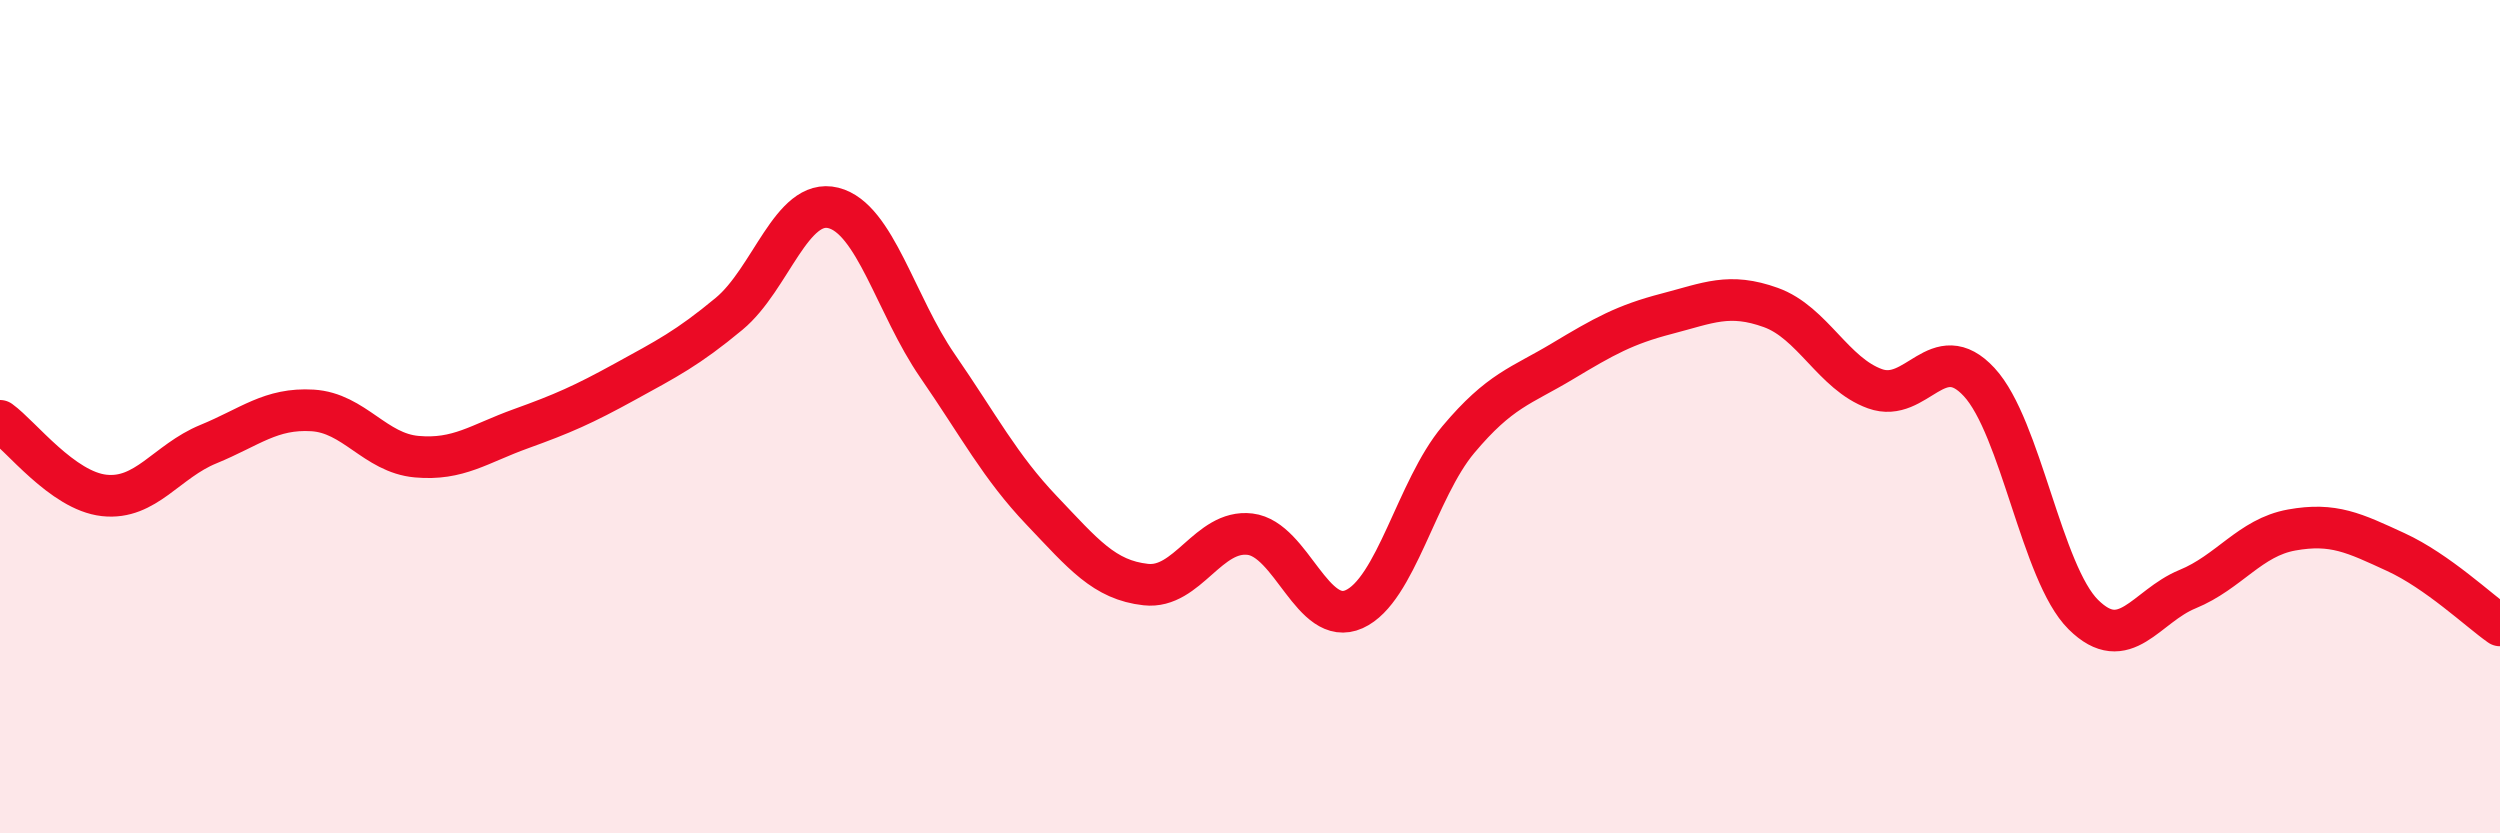
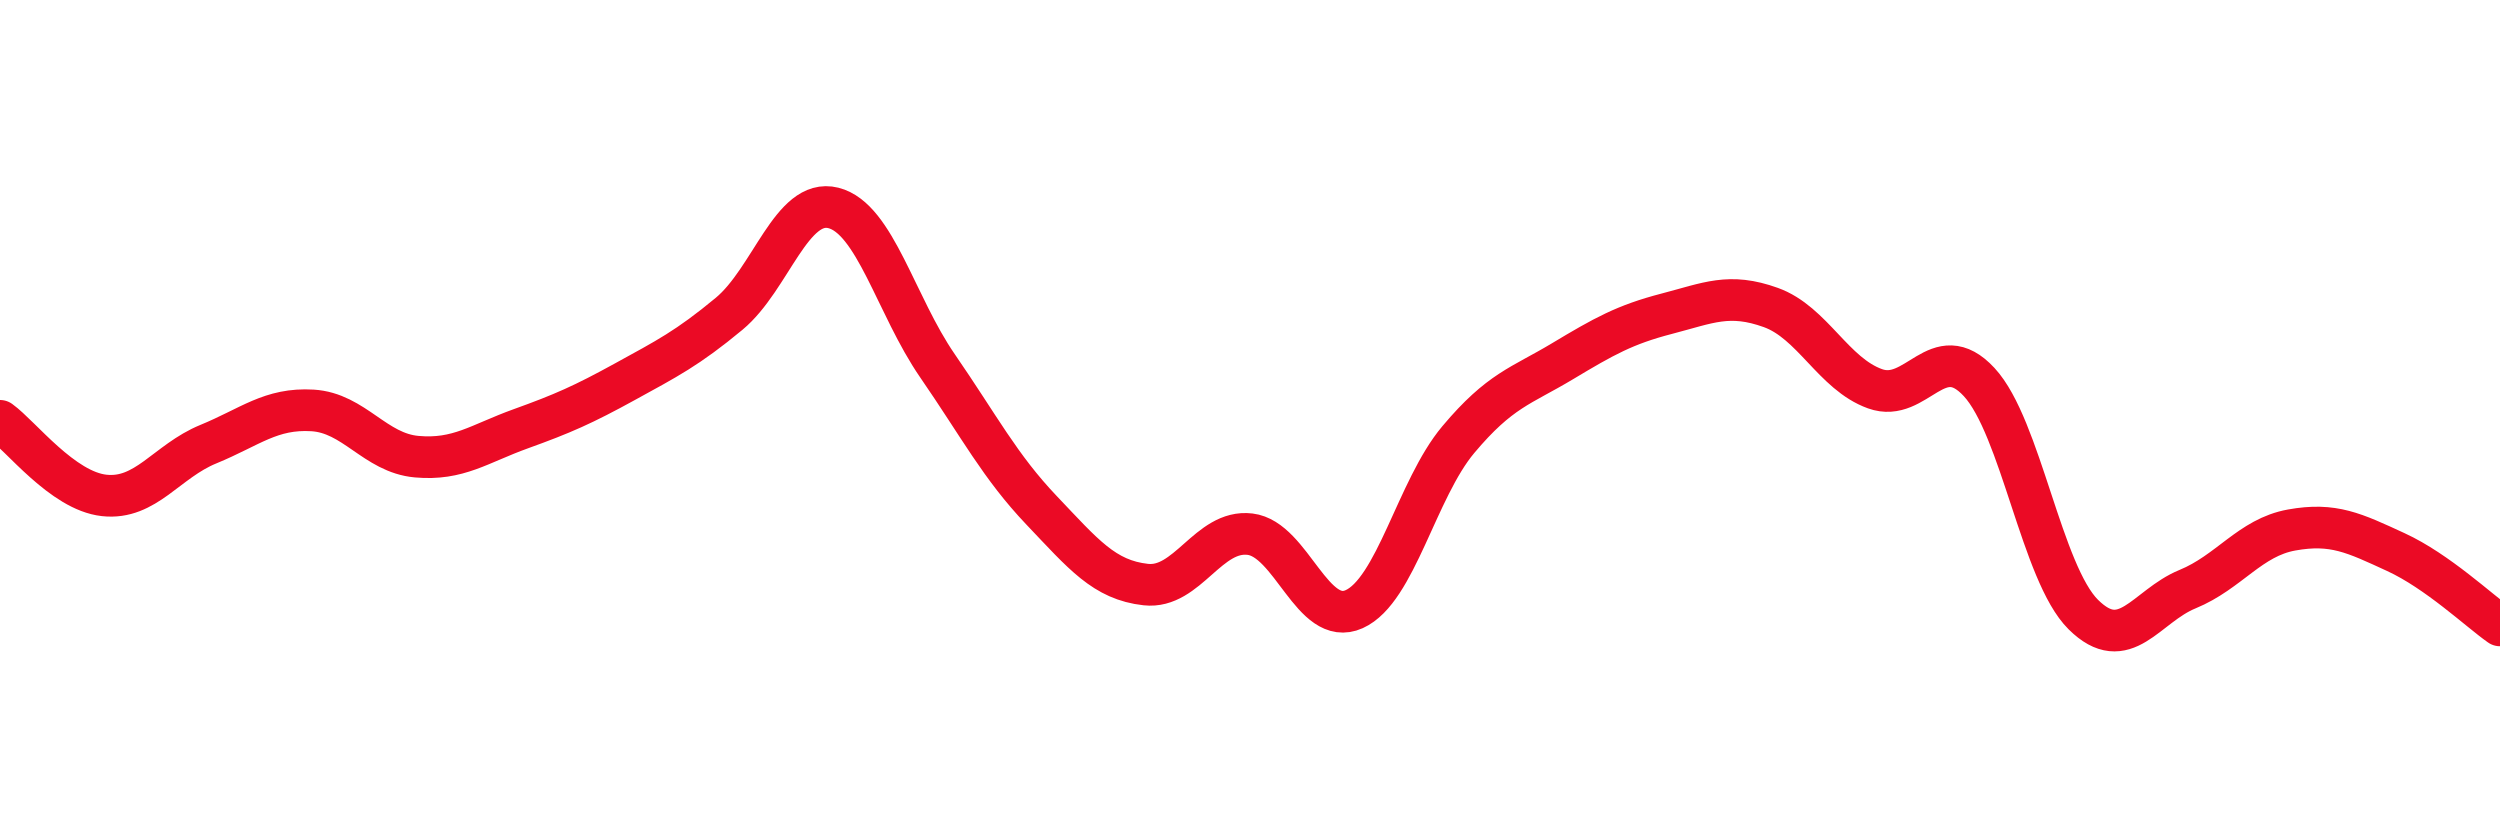
<svg xmlns="http://www.w3.org/2000/svg" width="60" height="20" viewBox="0 0 60 20">
-   <path d="M 0,10.1 C 0.5,10.46 1.5,11.78 2.5,11.89 C 3.5,12 4,11.07 5,10.66 C 6,10.25 6.5,9.79 7.5,9.85 C 8.5,9.91 9,10.87 10,10.96 C 11,11.05 11.5,10.65 12.5,10.29 C 13.5,9.93 14,9.71 15,9.16 C 16,8.61 16.5,8.36 17.5,7.53 C 18.5,6.7 19,4.74 20,4.99 C 21,5.24 21.5,7.33 22.5,8.78 C 23.5,10.23 24,11.2 25,12.25 C 26,13.3 26.5,13.92 27.5,14.03 C 28.5,14.14 29,12.7 30,12.82 C 31,12.94 31.5,15.07 32.5,14.62 C 33.5,14.17 34,11.74 35,10.55 C 36,9.36 36.5,9.27 37.5,8.67 C 38.5,8.07 39,7.79 40,7.53 C 41,7.27 41.5,7.02 42.5,7.38 C 43.5,7.74 44,8.97 45,9.33 C 46,9.69 46.5,8.09 47.5,9.17 C 48.5,10.25 49,13.76 50,14.75 C 51,15.74 51.5,14.55 52.5,14.14 C 53.5,13.73 54,12.9 55,12.72 C 56,12.54 56.5,12.79 57.5,13.25 C 58.5,13.71 59.5,14.66 60,15.01L60 20L0 20Z" fill="#EB0A25" opacity="0.1" stroke-linecap="round" stroke-linejoin="round" />
  <path d="M 0,10.1 C 0.5,10.46 1.5,11.78 2.5,11.89 C 3.5,12 4,11.07 5,10.66 C 6,10.25 6.5,9.79 7.5,9.85 C 8.5,9.91 9,10.87 10,10.96 C 11,11.05 11.5,10.65 12.5,10.29 C 13.5,9.93 14,9.71 15,9.16 C 16,8.61 16.5,8.36 17.5,7.53 C 18.5,6.7 19,4.74 20,4.99 C 21,5.24 21.5,7.33 22.5,8.78 C 23.5,10.23 24,11.2 25,12.25 C 26,13.3 26.5,13.92 27.5,14.03 C 28.5,14.14 29,12.7 30,12.82 C 31,12.94 31.5,15.07 32.5,14.62 C 33.5,14.17 34,11.74 35,10.55 C 36,9.36 36.5,9.27 37.5,8.67 C 38.5,8.07 39,7.79 40,7.53 C 41,7.27 41.5,7.02 42.5,7.38 C 43.5,7.74 44,8.97 45,9.33 C 46,9.69 46.5,8.09 47.5,9.17 C 48.5,10.25 49,13.76 50,14.75 C 51,15.74 51.5,14.55 52.5,14.14 C 53.5,13.73 54,12.9 55,12.72 C 56,12.54 56.5,12.79 57.5,13.25 C 58.5,13.71 59.5,14.66 60,15.01" stroke="#EB0A25" stroke-width="1" fill="none" stroke-linecap="round" stroke-linejoin="round" />
</svg>